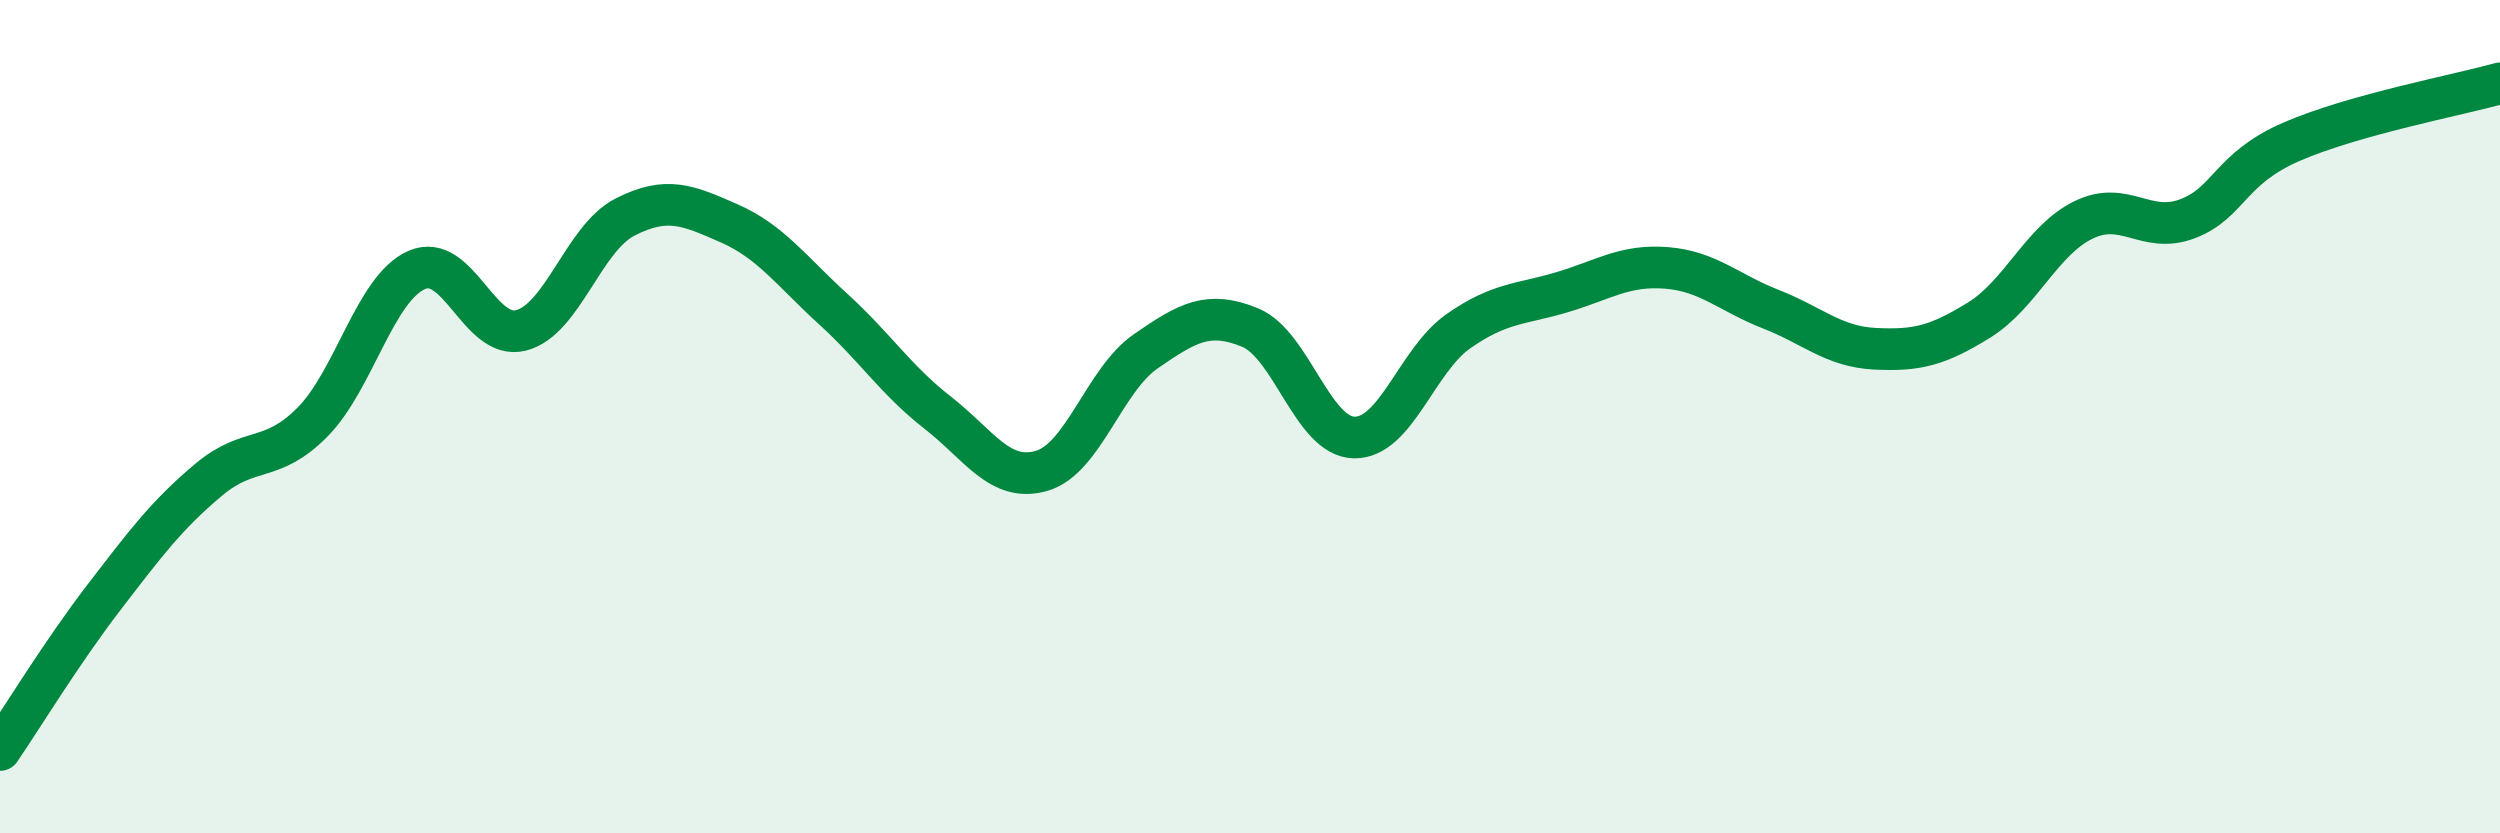
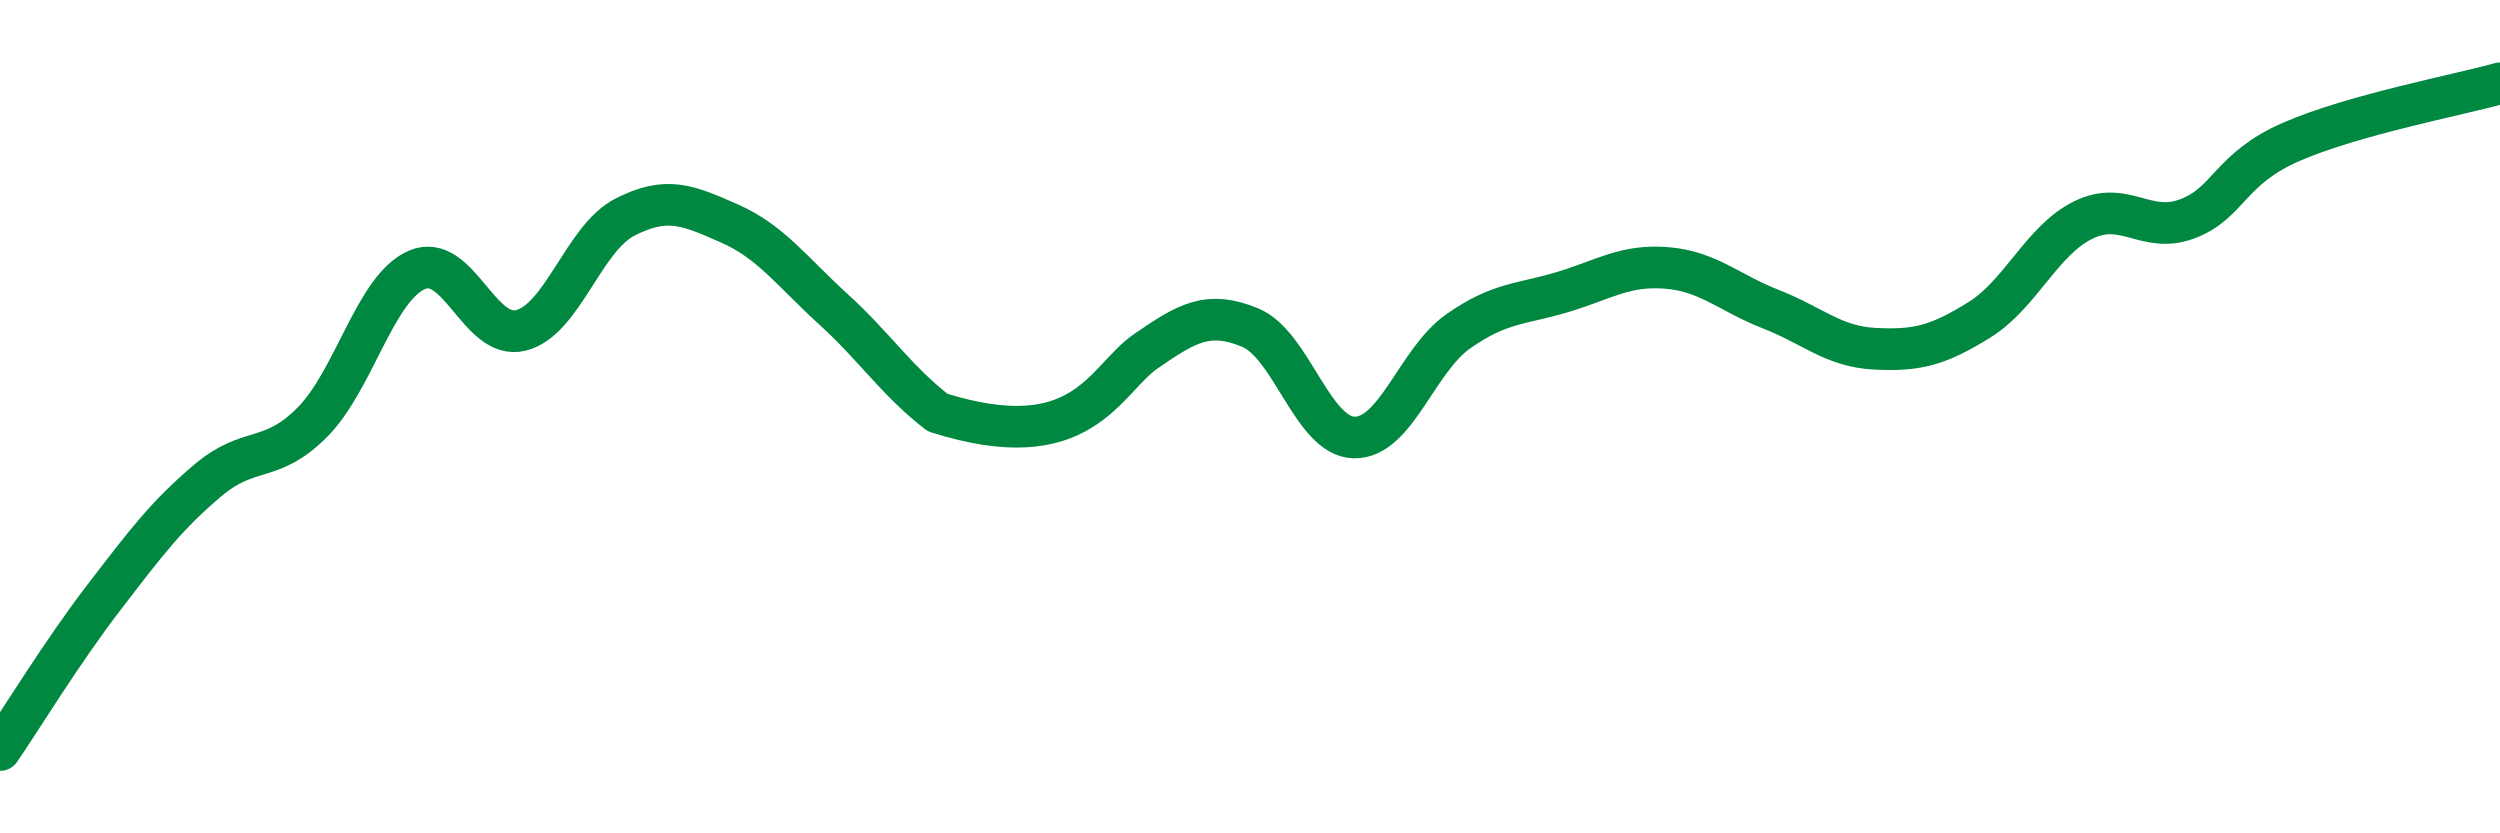
<svg xmlns="http://www.w3.org/2000/svg" width="60" height="20" viewBox="0 0 60 20">
-   <path d="M 0,18 C 0.5,17.27 1.5,15.63 2.5,14.33 C 3.5,13.03 4,12.36 5,11.52 C 6,10.68 6.5,11.14 7.5,10.13 C 8.5,9.12 9,6.92 10,6.48 C 11,6.04 11.5,8.18 12.5,7.93 C 13.5,7.68 14,5.72 15,5.21 C 16,4.7 16.5,4.92 17.5,5.36 C 18.5,5.8 19,6.51 20,7.42 C 21,8.33 21.5,9.12 22.5,9.9 C 23.5,10.68 24,11.59 25,11.3 C 26,11.01 26.5,9.12 27.5,8.43 C 28.5,7.74 29,7.45 30,7.86 C 31,8.27 31.5,10.48 32.5,10.5 C 33.5,10.52 34,8.65 35,7.95 C 36,7.25 36.5,7.31 37.5,7.01 C 38.5,6.71 39,6.35 40,6.43 C 41,6.51 41.5,7.03 42.5,7.42 C 43.5,7.81 44,8.32 45,8.37 C 46,8.42 46.5,8.3 47.5,7.68 C 48.5,7.06 49,5.77 50,5.28 C 51,4.79 51.5,5.63 52.5,5.25 C 53.5,4.87 53.5,4.05 55,3.4 C 56.5,2.75 59,2.28 60,2L60 20L0 20Z" fill="#008740" opacity="0.1" stroke-linecap="round" stroke-linejoin="round" />
-   <path d="M 0,18 C 0.5,17.27 1.5,15.63 2.5,14.33 C 3.5,13.03 4,12.36 5,11.52 C 6,10.68 6.5,11.14 7.5,10.13 C 8.5,9.12 9,6.92 10,6.48 C 11,6.04 11.5,8.18 12.5,7.93 C 13.5,7.68 14,5.72 15,5.21 C 16,4.7 16.5,4.92 17.5,5.36 C 18.5,5.8 19,6.51 20,7.42 C 21,8.33 21.5,9.12 22.5,9.9 C 23.5,10.68 24,11.59 25,11.3 C 26,11.01 26.5,9.12 27.5,8.43 C 28.5,7.74 29,7.45 30,7.86 C 31,8.27 31.5,10.48 32.5,10.5 C 33.5,10.52 34,8.65 35,7.95 C 36,7.25 36.5,7.31 37.5,7.01 C 38.5,6.71 39,6.35 40,6.43 C 41,6.51 41.5,7.03 42.5,7.42 C 43.5,7.81 44,8.32 45,8.37 C 46,8.42 46.5,8.3 47.5,7.68 C 48.5,7.06 49,5.77 50,5.28 C 51,4.79 51.5,5.63 52.5,5.25 C 53.5,4.87 53.5,4.05 55,3.4 C 56.5,2.75 59,2.28 60,2" stroke="#008740" stroke-width="1" fill="none" stroke-linecap="round" stroke-linejoin="round" />
+   <path d="M 0,18 C 0.5,17.27 1.5,15.63 2.5,14.33 C 3.5,13.03 4,12.36 5,11.52 C 6,10.68 6.5,11.14 7.5,10.13 C 8.5,9.12 9,6.92 10,6.48 C 11,6.04 11.5,8.18 12.5,7.93 C 13.5,7.68 14,5.72 15,5.21 C 16,4.7 16.5,4.92 17.5,5.36 C 18.5,5.8 19,6.51 20,7.42 C 21,8.33 21.5,9.12 22.5,9.9 C 26,11.01 26.5,9.12 27.5,8.43 C 28.5,7.74 29,7.45 30,7.86 C 31,8.27 31.5,10.48 32.5,10.5 C 33.5,10.52 34,8.65 35,7.95 C 36,7.25 36.5,7.31 37.5,7.01 C 38.5,6.71 39,6.35 40,6.43 C 41,6.51 41.5,7.03 42.5,7.42 C 43.5,7.81 44,8.32 45,8.37 C 46,8.42 46.5,8.3 47.5,7.68 C 48.5,7.06 49,5.77 50,5.28 C 51,4.79 51.5,5.63 52.5,5.25 C 53.5,4.87 53.5,4.05 55,3.4 C 56.5,2.75 59,2.28 60,2" stroke="#008740" stroke-width="1" fill="none" stroke-linecap="round" stroke-linejoin="round" />
</svg>